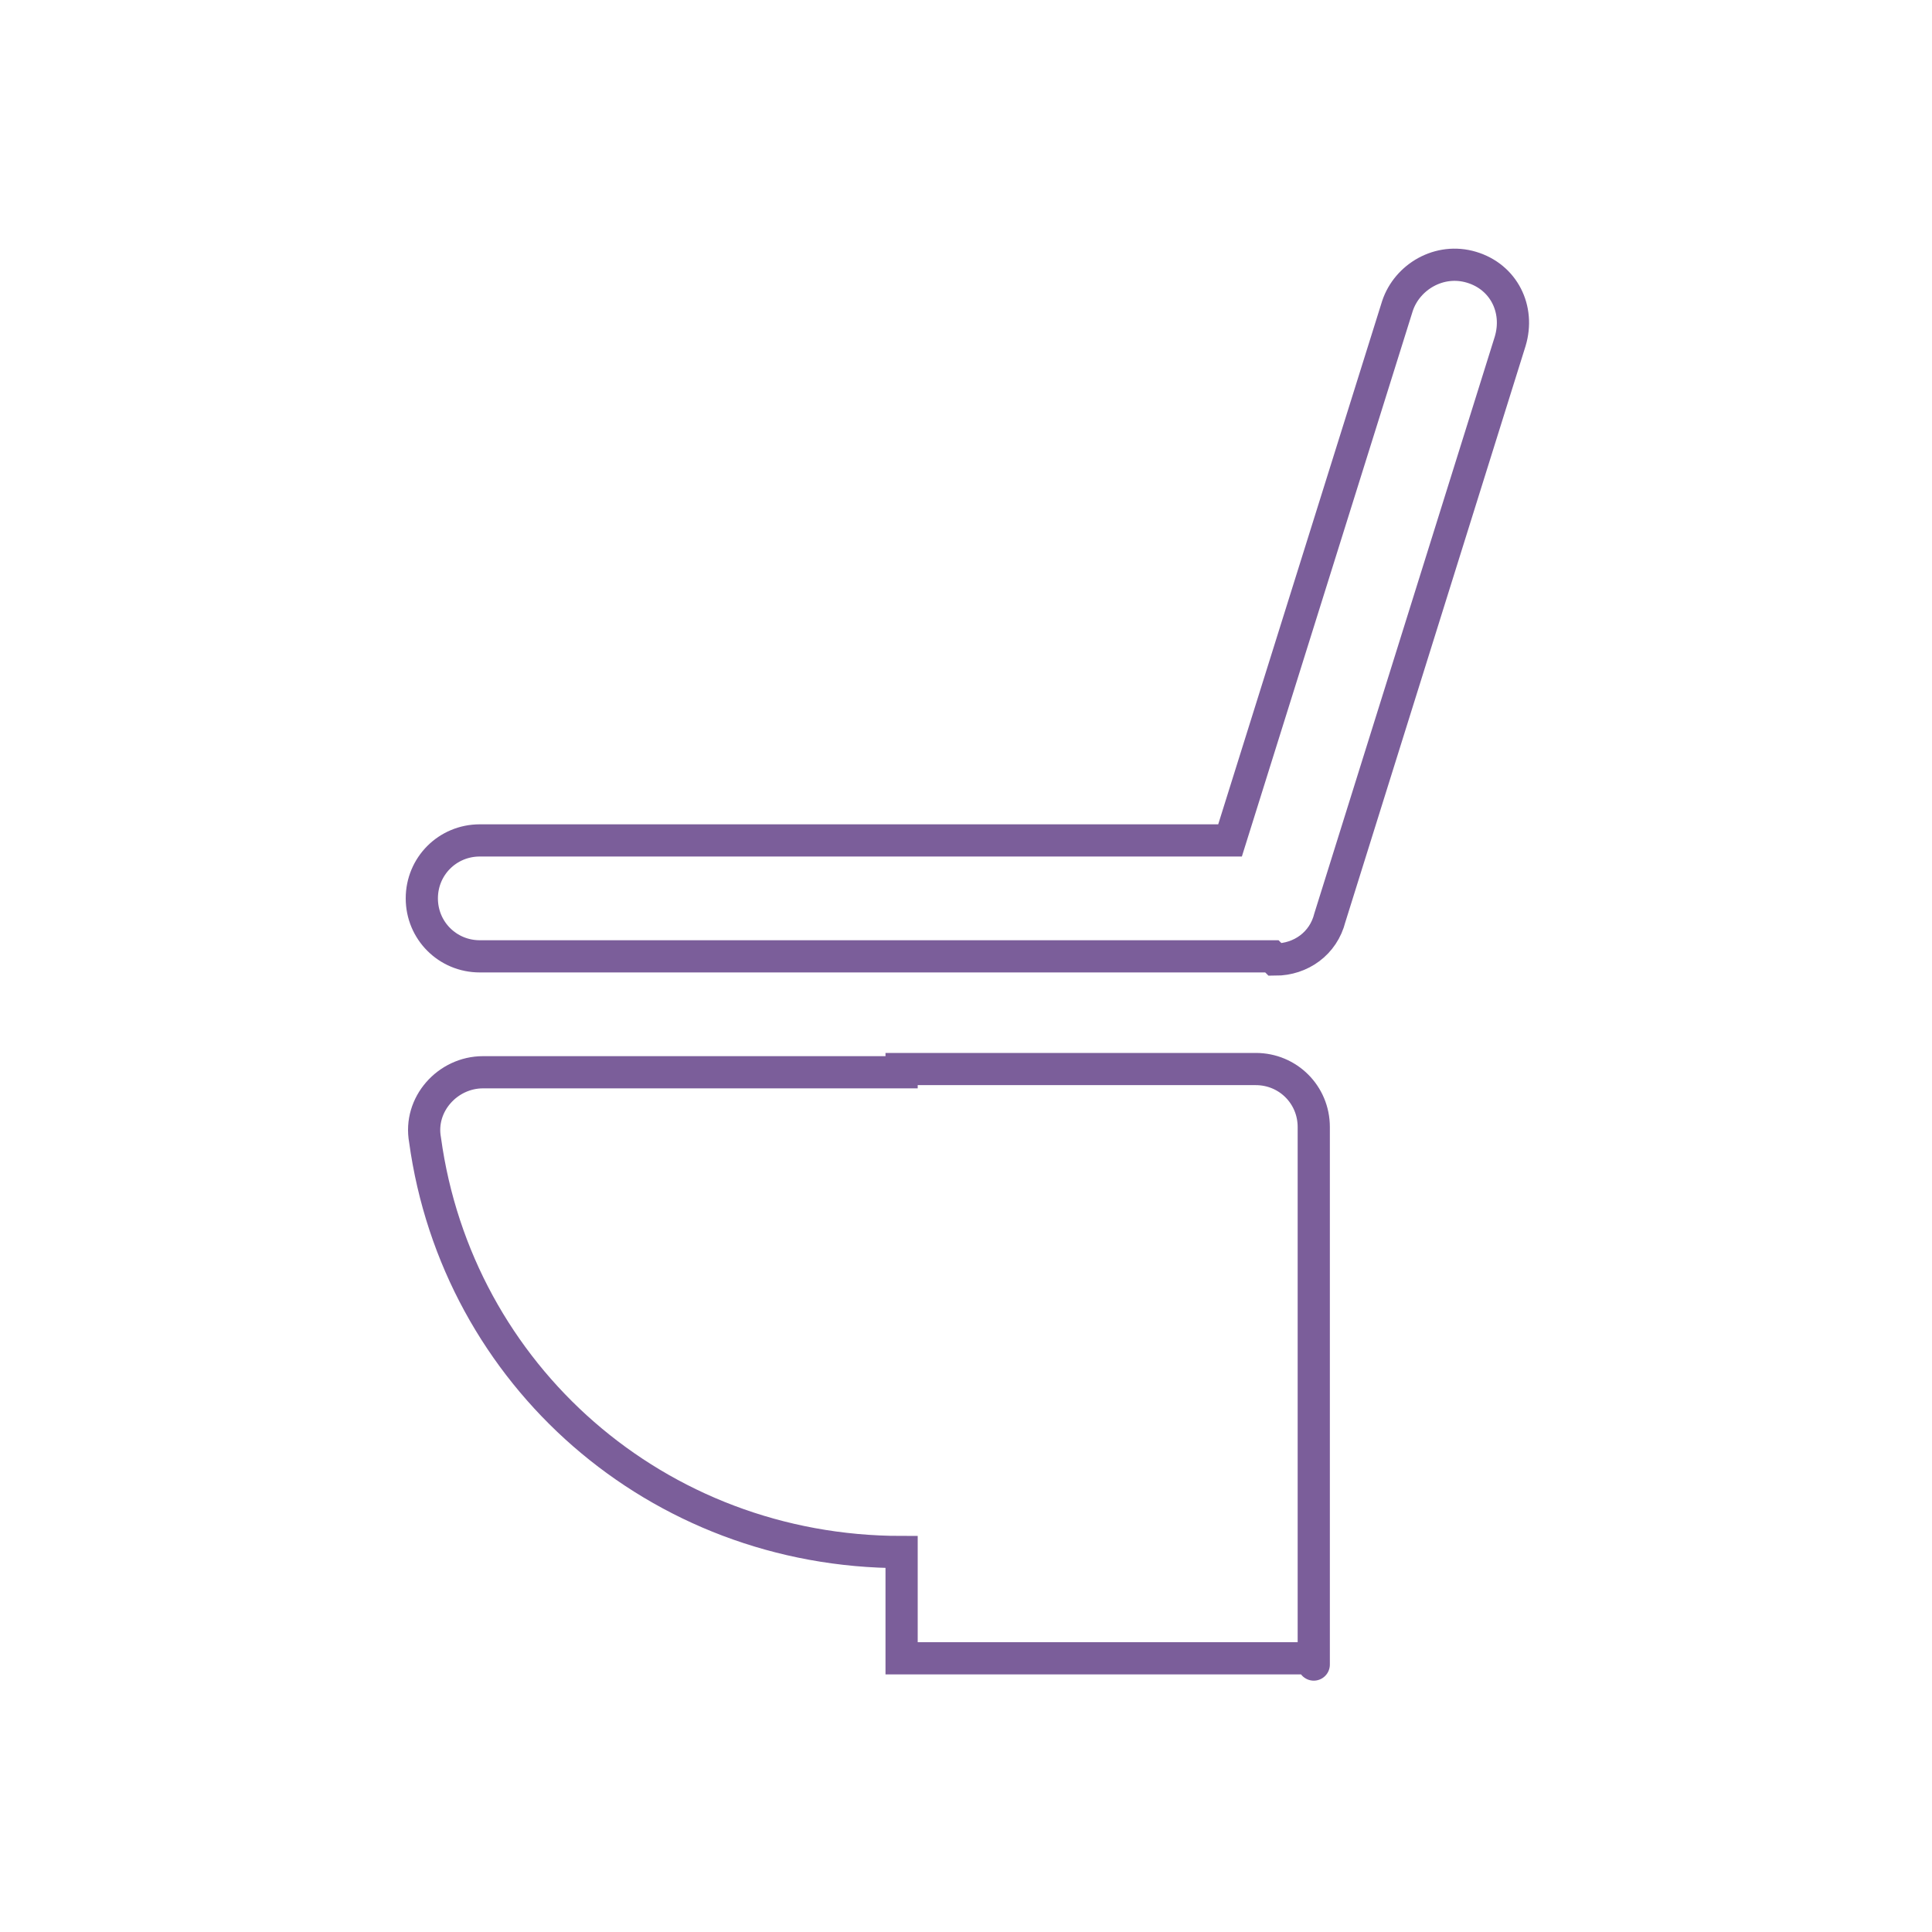
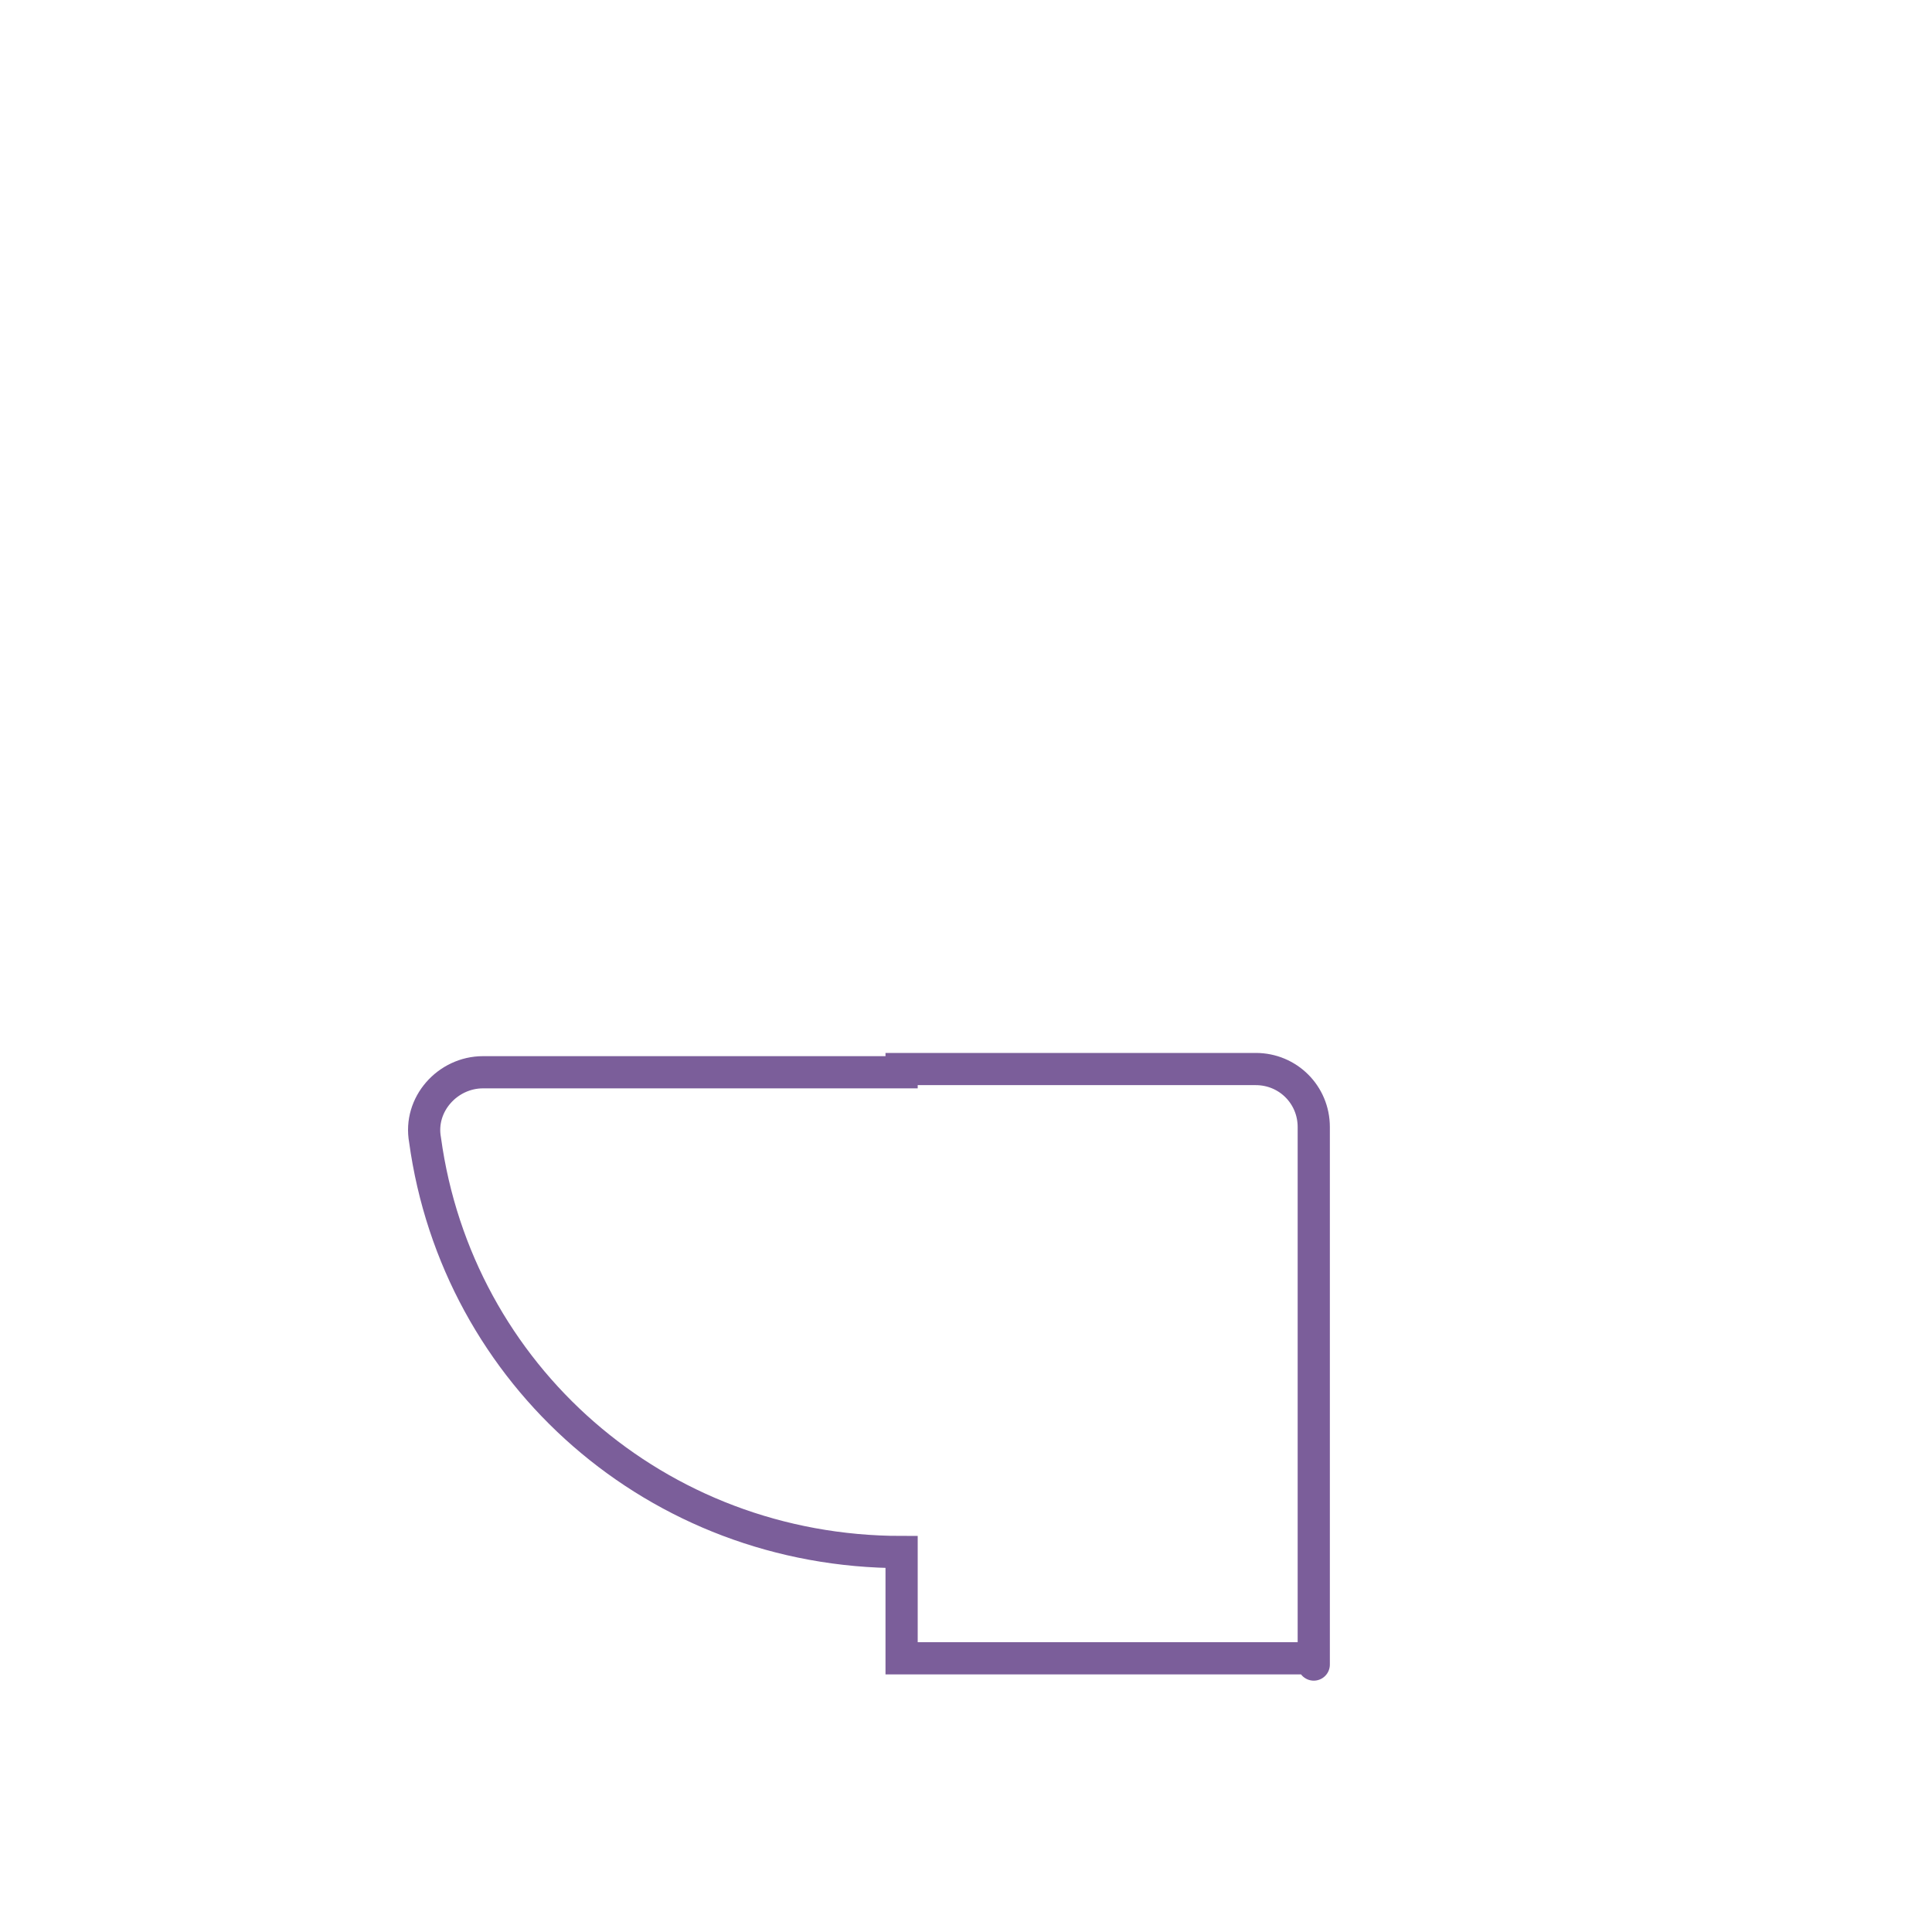
<svg xmlns="http://www.w3.org/2000/svg" id="_レイヤー_2" data-name=" レイヤー 2" version="1.1" viewBox="0 0 60 60">
  <defs>
    <style>
      .cls-1 {
        fill: none;
        stroke: #7b5e9a;
        stroke-miterlimit: 10;
      }
    </style>
  </defs>
  <g id="_レイヤー_4" data-name=" レイヤー 4">
    <g>
      <path class="cls-1" d="M28,33.3h-13c-1.1,0-2,1-1.8,2.1,1,7.3,7.2,12.8,14.8,12.8h0v3.3h12.8c0,2.3,0-16.5,0-16.5,0-1-.8-1.8-1.8-1.8h-11Z" />
-       <path class="cls-1" d="M39.5,29.7H14.9c-1,0-1.8-.8-1.8-1.8s.8-1.8,1.8-1.8h23.3l5.2-16.6c.3-.9,1.3-1.5,2.3-1.2s1.5,1.3,1.2,2.3l-5.6,17.9c-.2.8-.9,1.3-1.7,1.3h0Z" />
    </g>
  </g>
</svg>